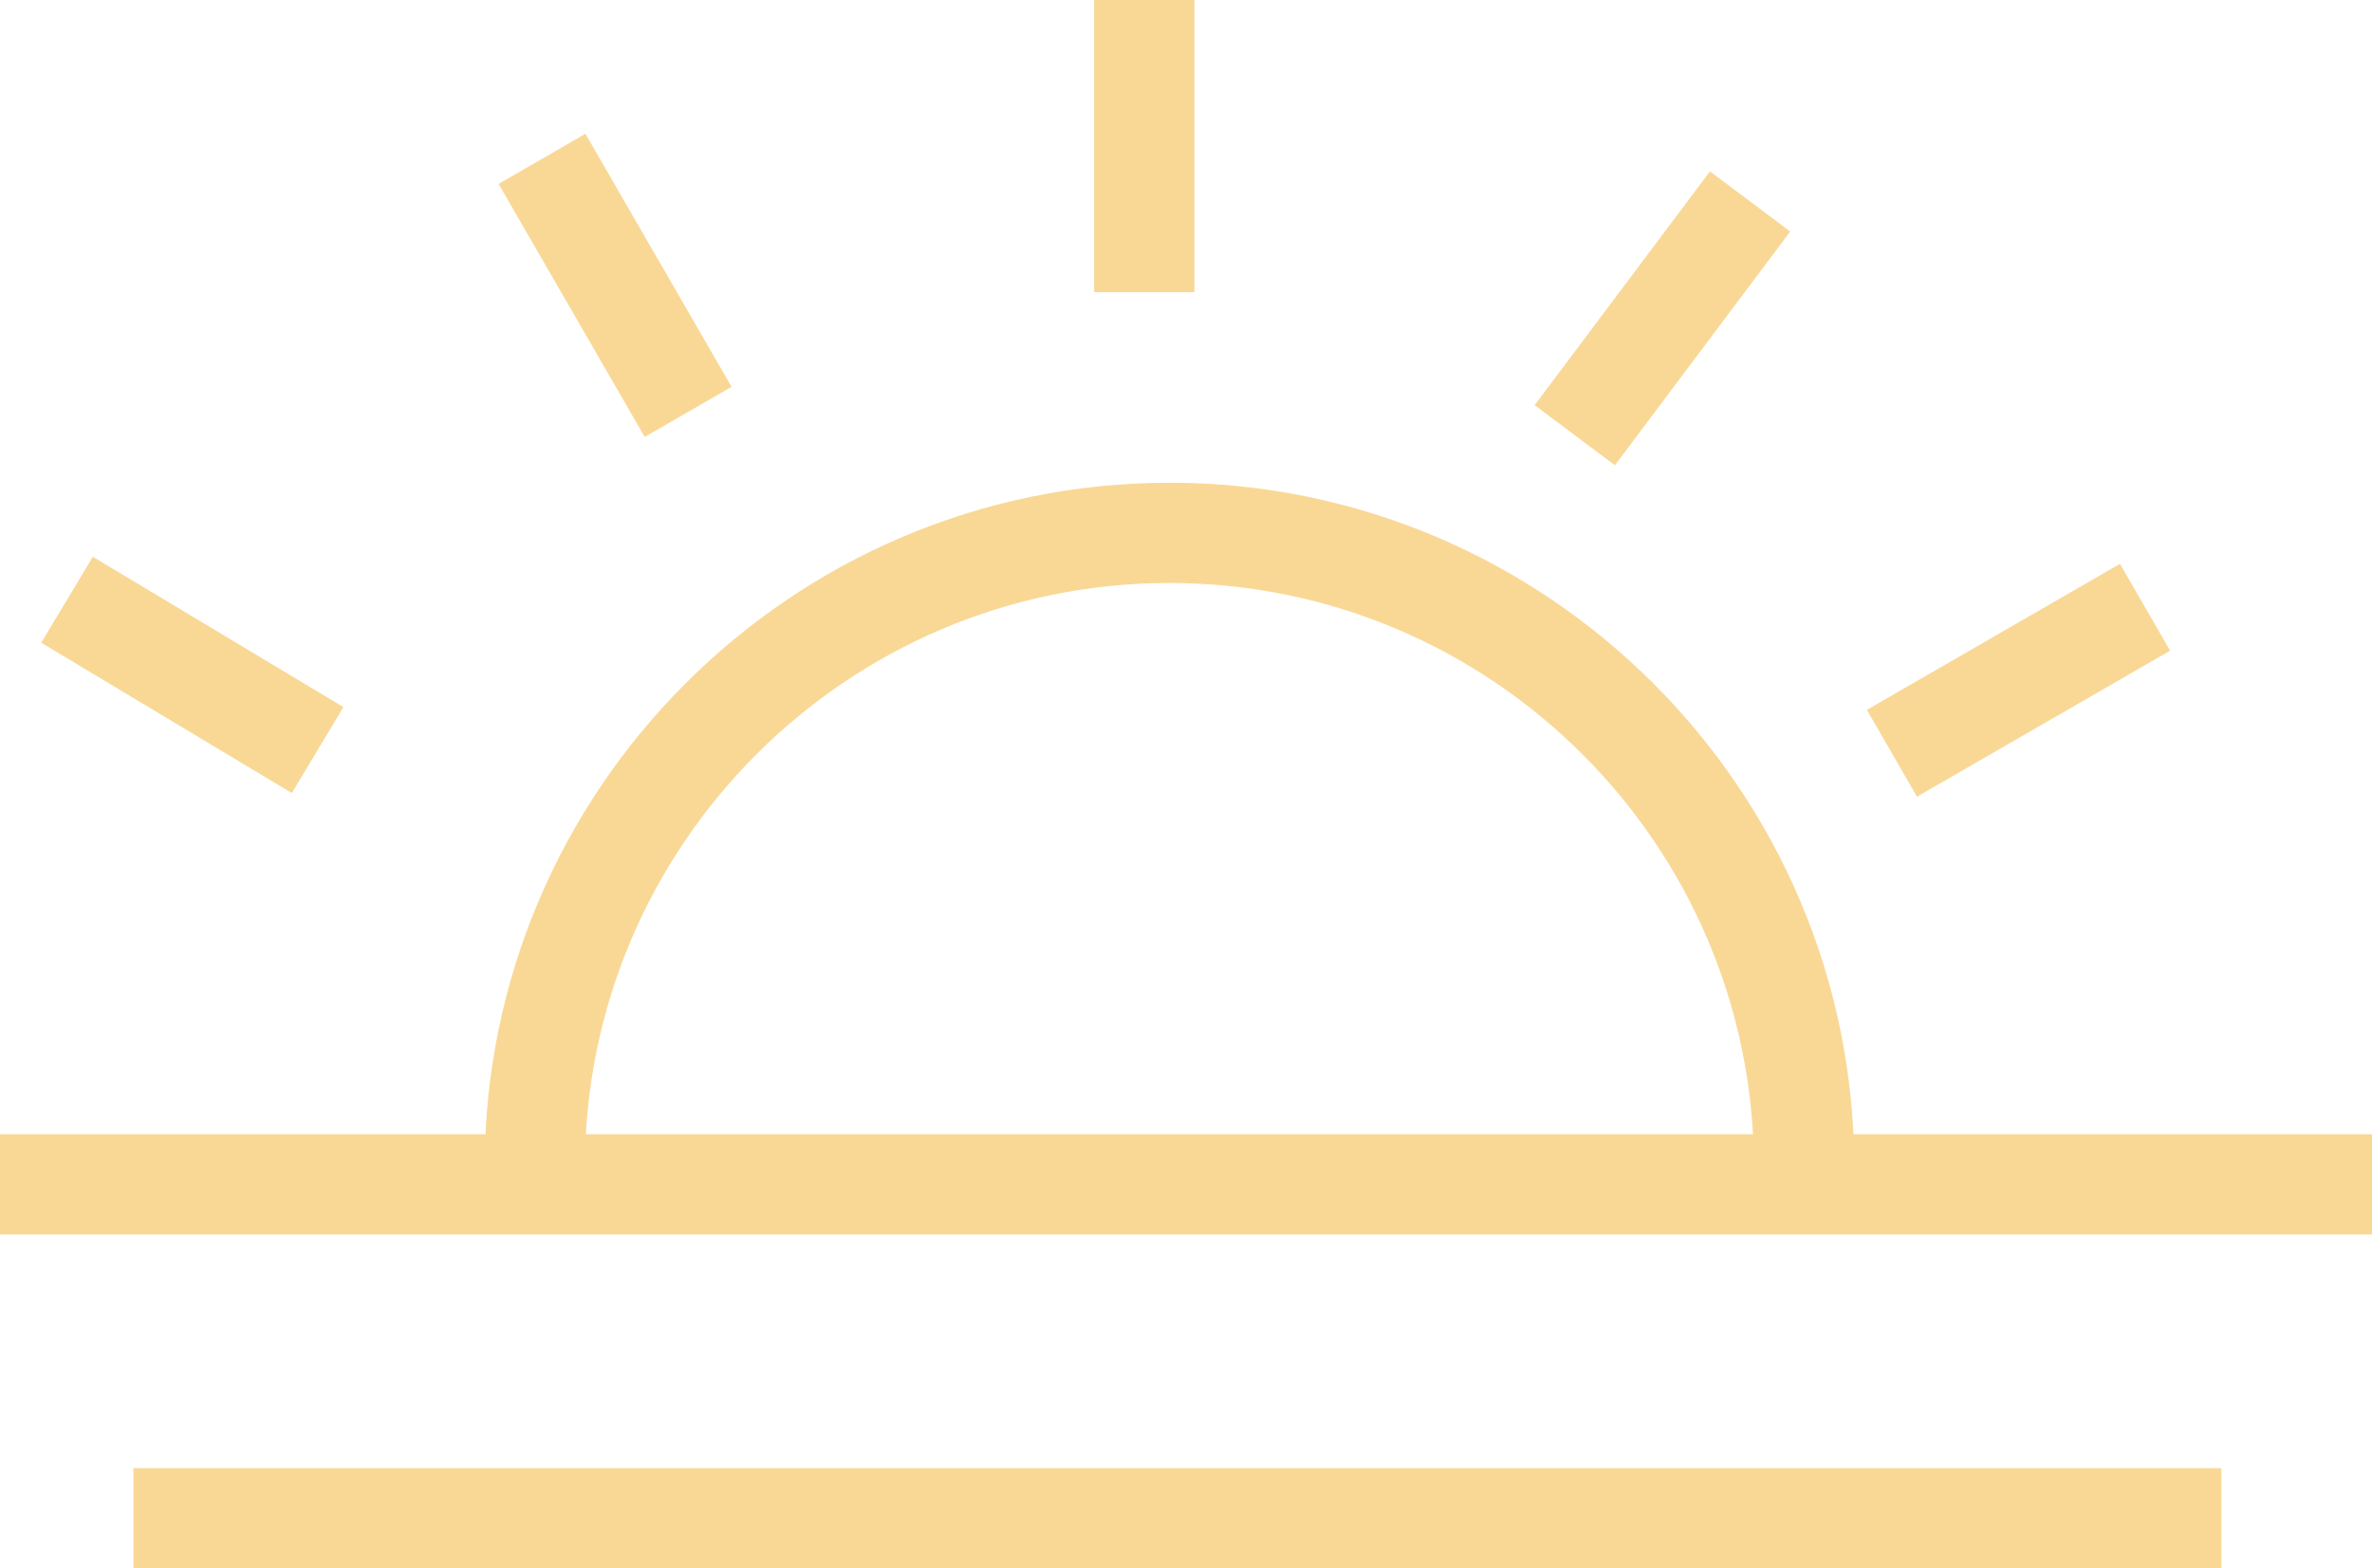
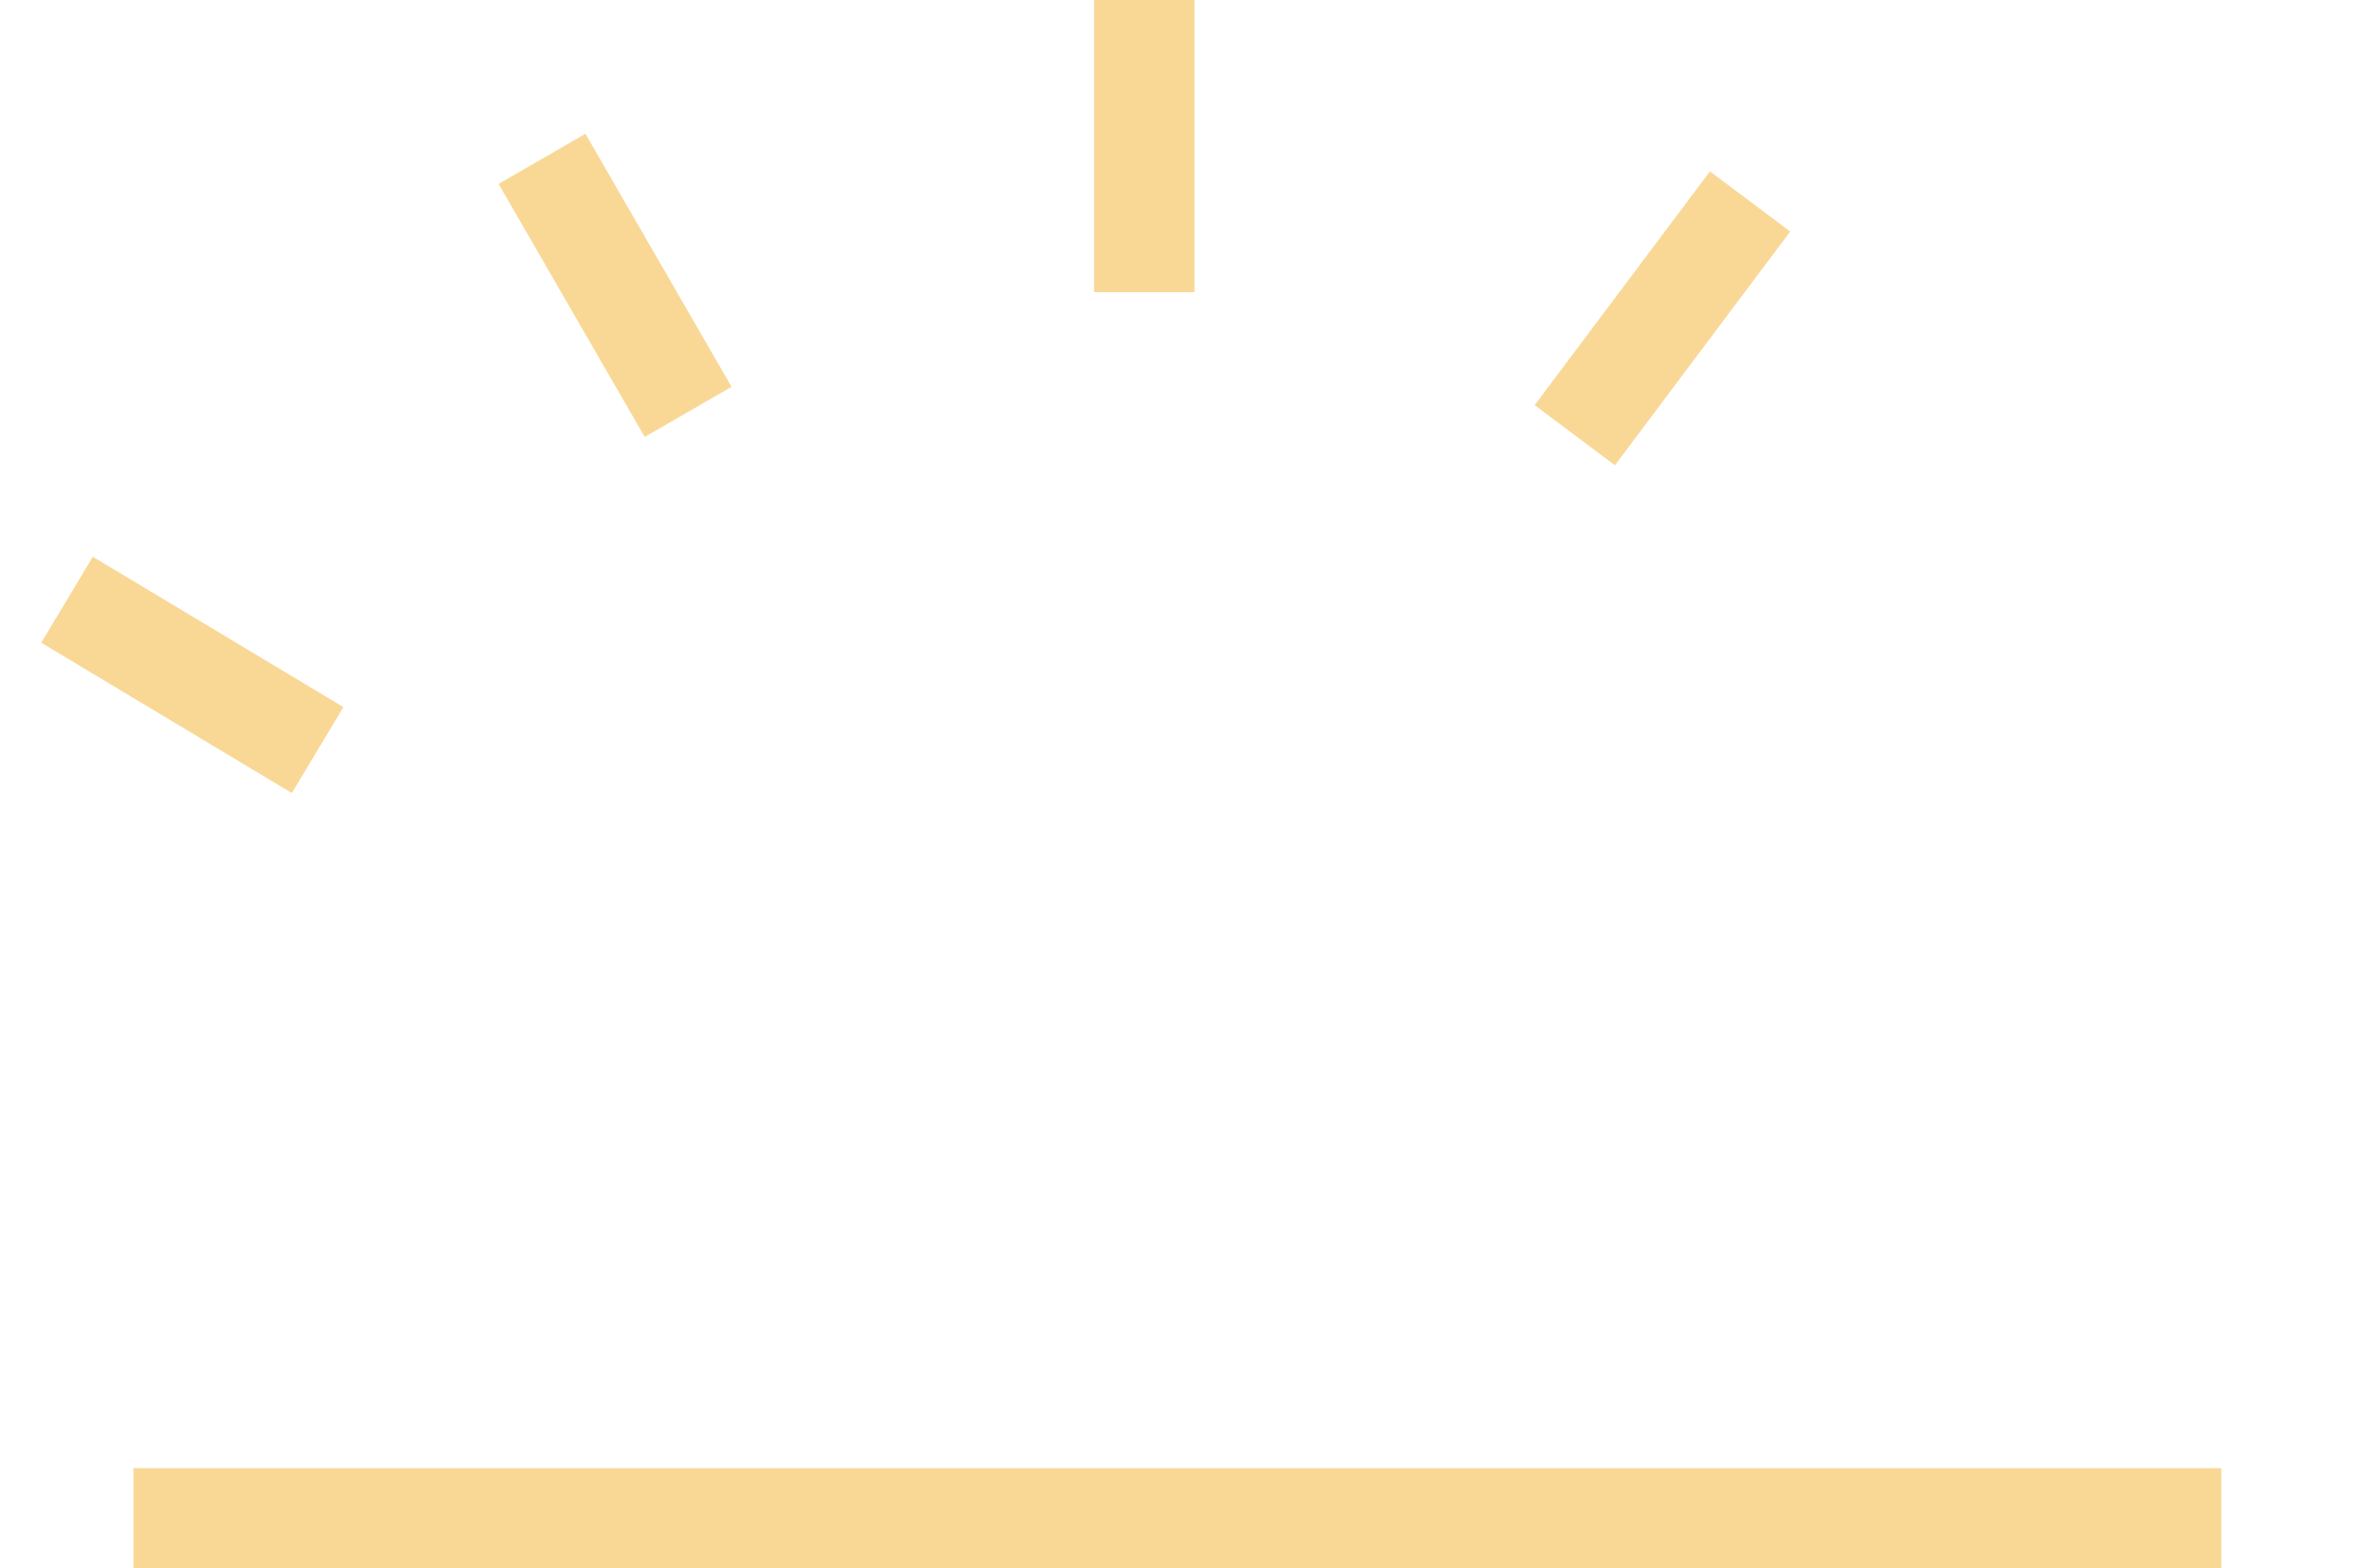
<svg xmlns="http://www.w3.org/2000/svg" id="Capa_2" data-name="Capa 2" viewBox="0 0 52.27 34.57">
  <defs>
    <style>
      .cls-1 {
        fill: #f9d896;
      }
    </style>
  </defs>
  <g id="Layer_1" data-name="Layer 1">
    <g>
-       <path class="cls-1" d="m40.86,25.73h-2.21c0-7.1-5.78-12.88-12.88-12.88s-12.88,5.78-12.88,12.88h-2.21c0-8.32,6.77-15.09,15.09-15.09s15.09,6.77,15.09,15.09Z" />
-       <rect class="cls-1" y="25" width="52.27" height="2.21" />
      <rect class="cls-1" x="2.94" y="32.36" width="46.01" height="2.21" />
      <rect class="cls-1" x="3.13" y="11.66" width="2.21" height="6.44" transform="translate(-10.7 10.85) rotate(-59.03)" />
      <rect class="cls-1" x="12.45" y="3.07" width="2.21" height="6.44" transform="translate(-1.33 7.62) rotate(-30)" />
      <rect class="cls-1" x="24.11" width="2.21" height="6.44" />
      <rect class="cls-1" x="33.41" y="5.92" width="6.44" height="2.21" transform="translate(9.04 32.11) rotate(-53.14)" />
-       <rect class="cls-1" x="41.26" y="13.89" width="6.44" height="2.21" transform="translate(-1.54 24.24) rotate(-29.99)" />
    </g>
  </g>
</svg>